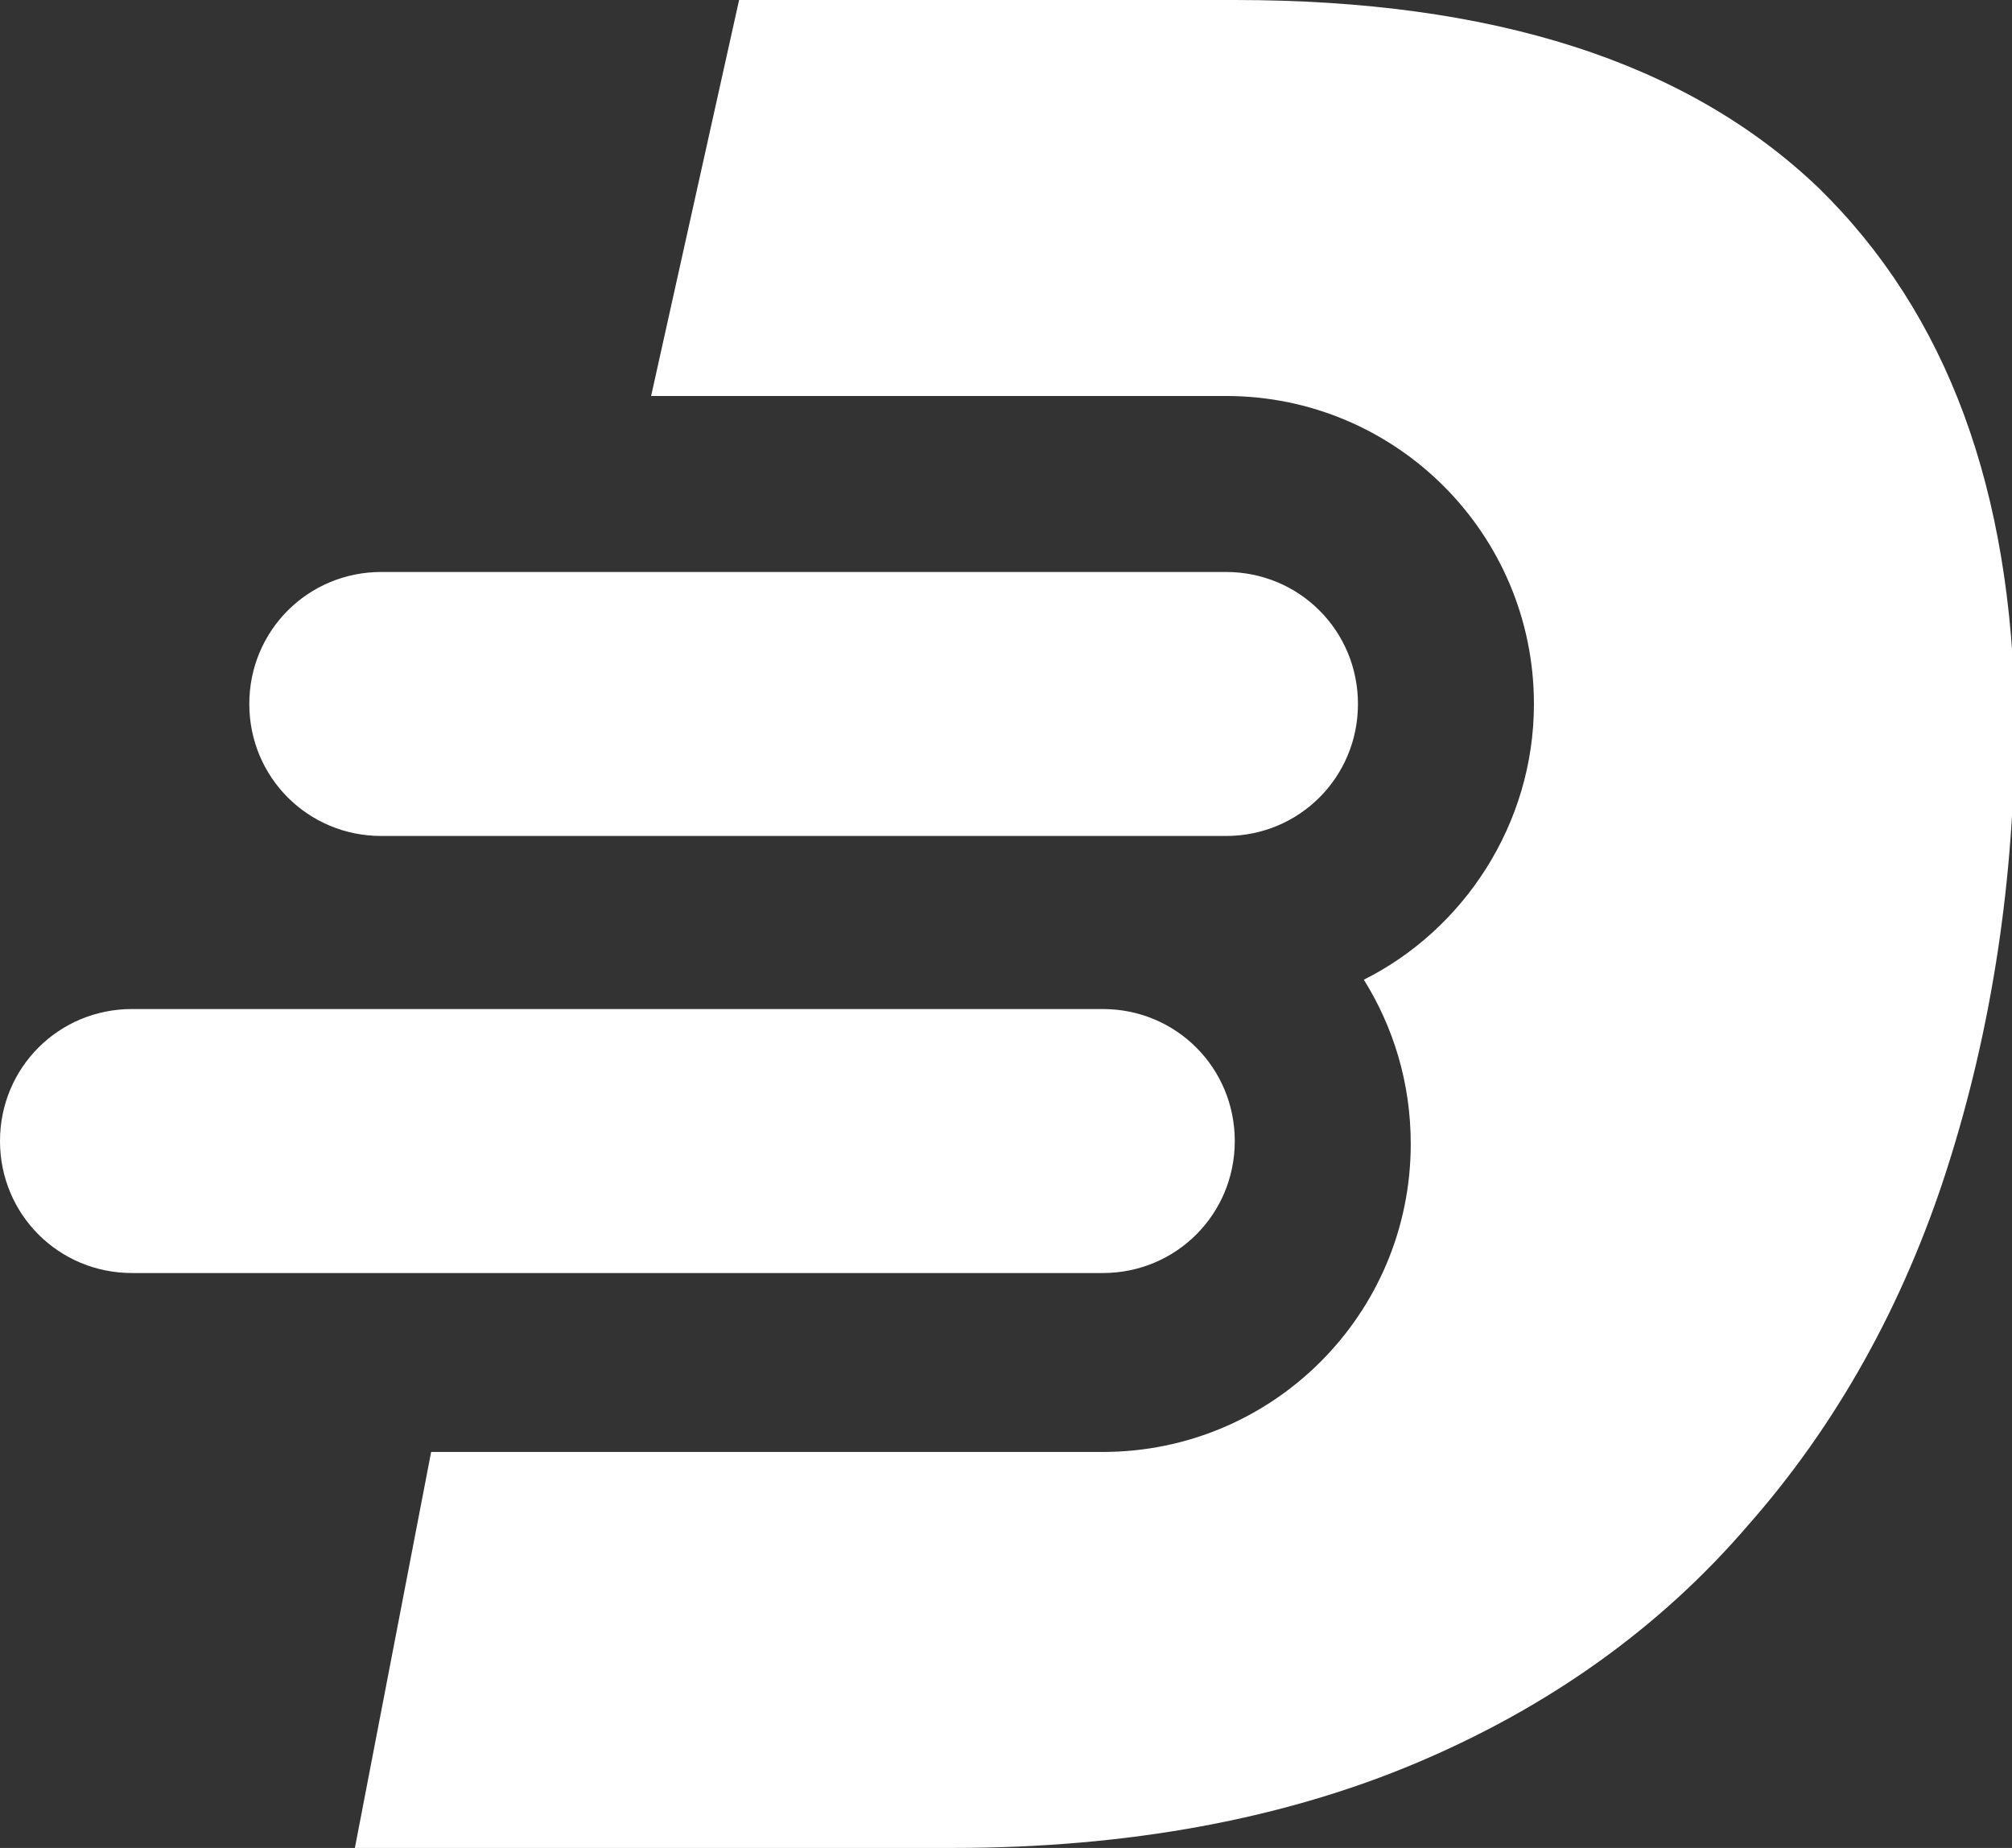
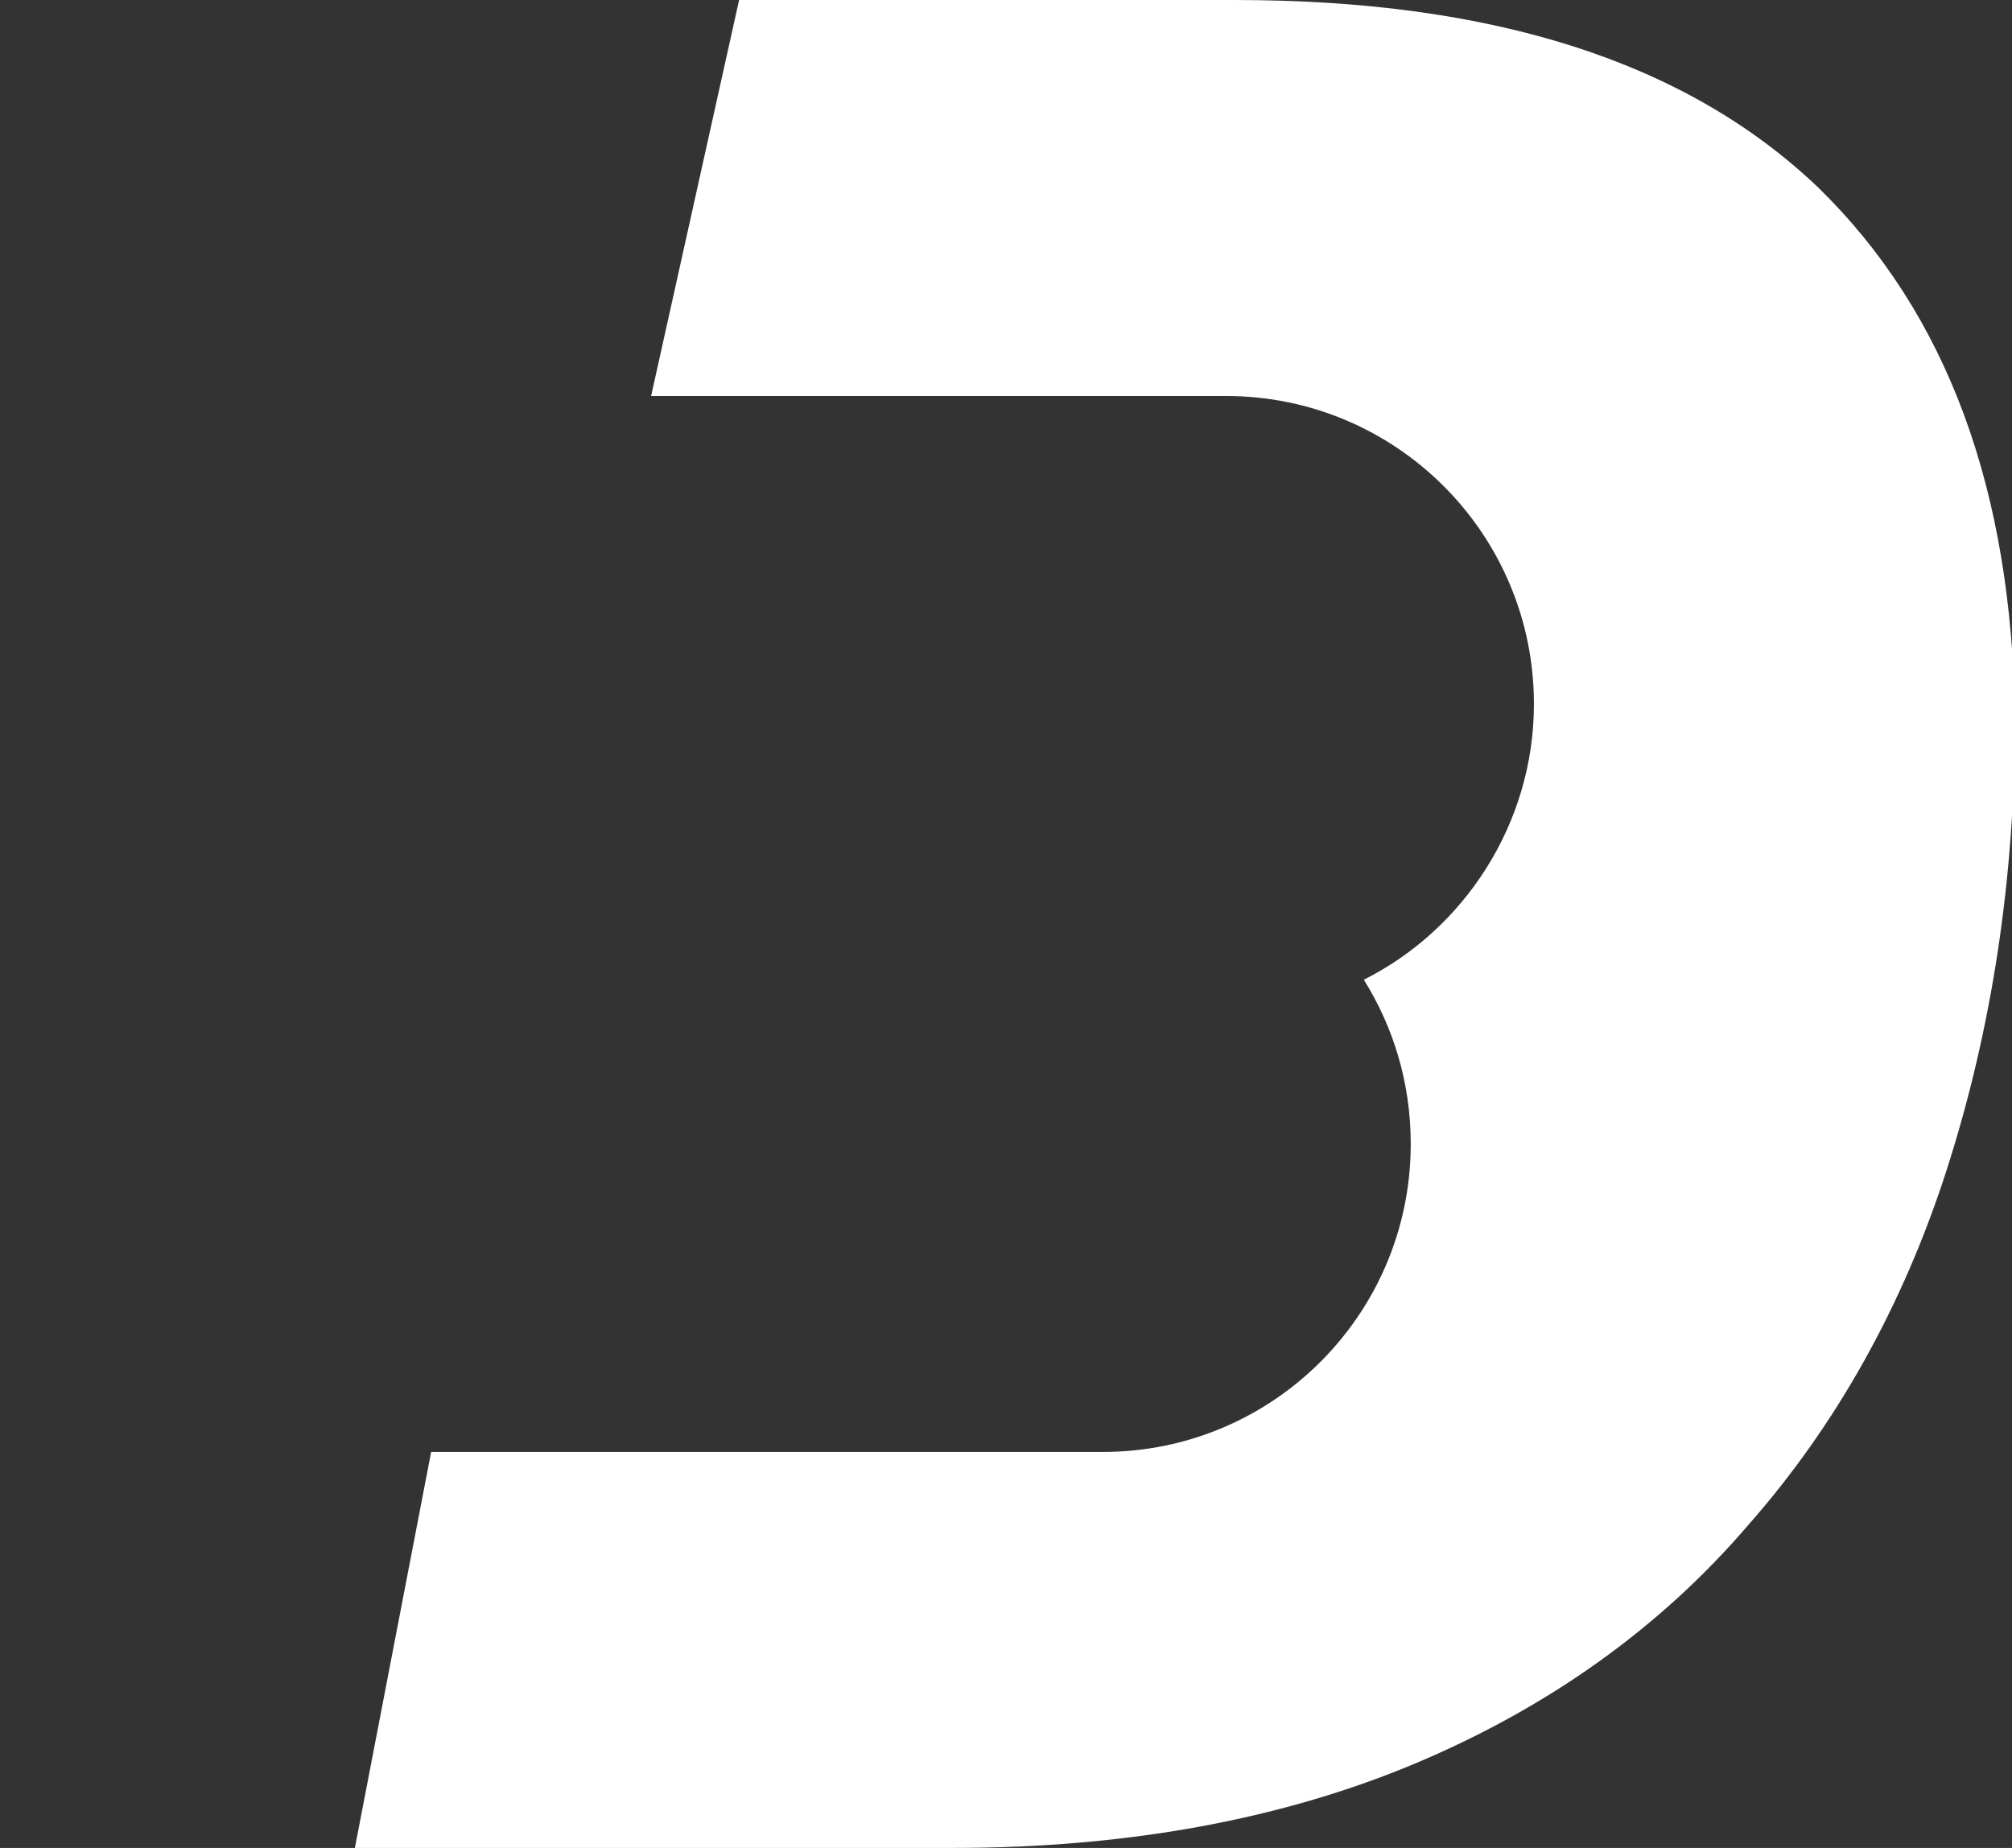
<svg xmlns="http://www.w3.org/2000/svg" version="1.1" id="Calque_1" x="0px" y="0px" viewBox="0 0 68.6 63" style="enable-background:new 0 0 68.6 63;" xml:space="preserve">
  <rect x="0" y="0" width="68.6" height="63" fill="#333333" stroke="none" />
  <style type="text/css">
	.st0{fill:#FFFFFF;}
</style>
  <g id="Calque_1_1_">
</g>
  <g id="_x30_3">
    <path class="st0" d="M62,6.4C57.5,2.1,50.9,0,42.1,0H25.2l-3,13.5h19.6c5.8,0,10.5,4.7,10.5,10.5c0,4.1-2.4,7.7-5.8,9.4   c1,1.6,1.6,3.5,1.6,5.6c0,5.8-4.7,10.5-10.5,10.5H14.7L12.1,63h20.4c6,0,11.3-1,15.8-2.9s8.3-4.6,11.3-8.1c3-3.4,5.3-7.5,6.8-12.2   s2.3-9.8,2.3-15.3C68.6,16.7,66.4,10.7,62,6.4z" />
    <g>
-       <path class="st0" d="M13,19.5c-2.5,0-4.5,2-4.5,4.5s2,4.5,4.5,4.5h28.8c2.5,0,4.5-2,4.5-4.5s-2-4.5-4.5-4.5H13z" />
-     </g>
+       </g>
    <g>
-       <path class="st0" d="M4.5,34.4c-2.5,0-4.5,2-4.5,4.5s2,4.5,4.5,4.5h33.1c2.5,0,4.5-2,4.5-4.5s-2-4.5-4.5-4.5H4.5z" />
-     </g>
+       </g>
  </g>
</svg>